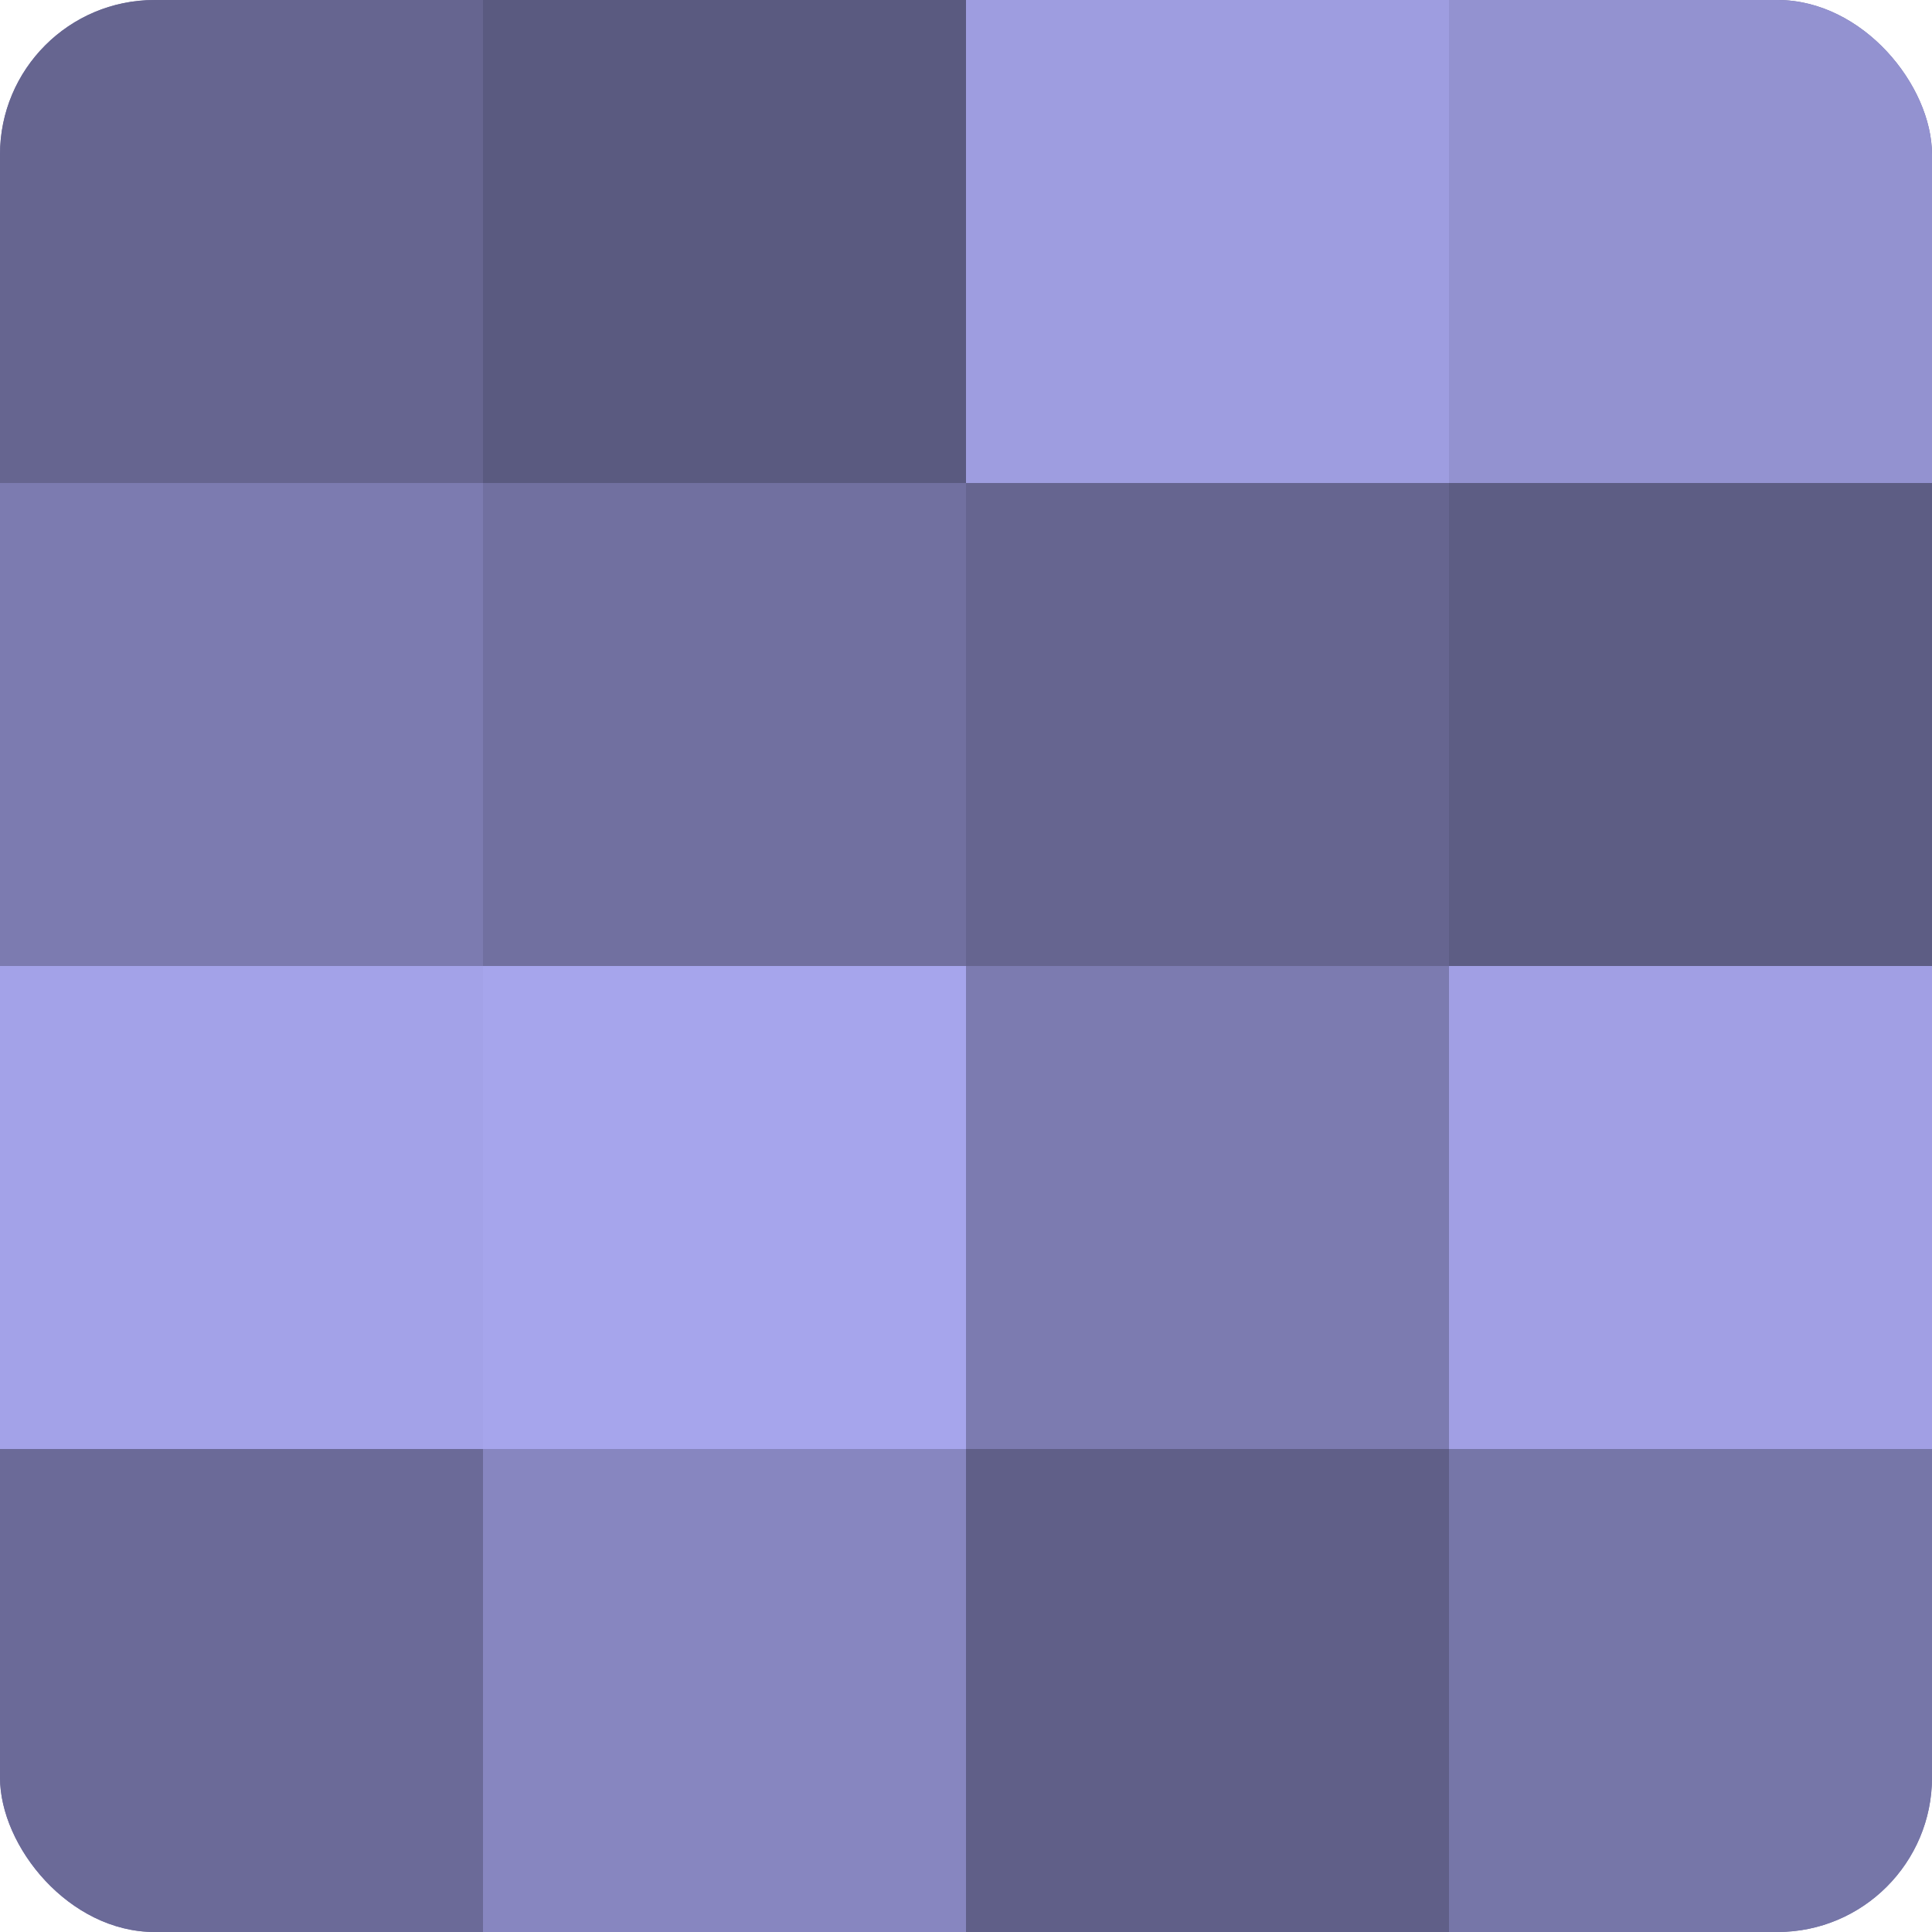
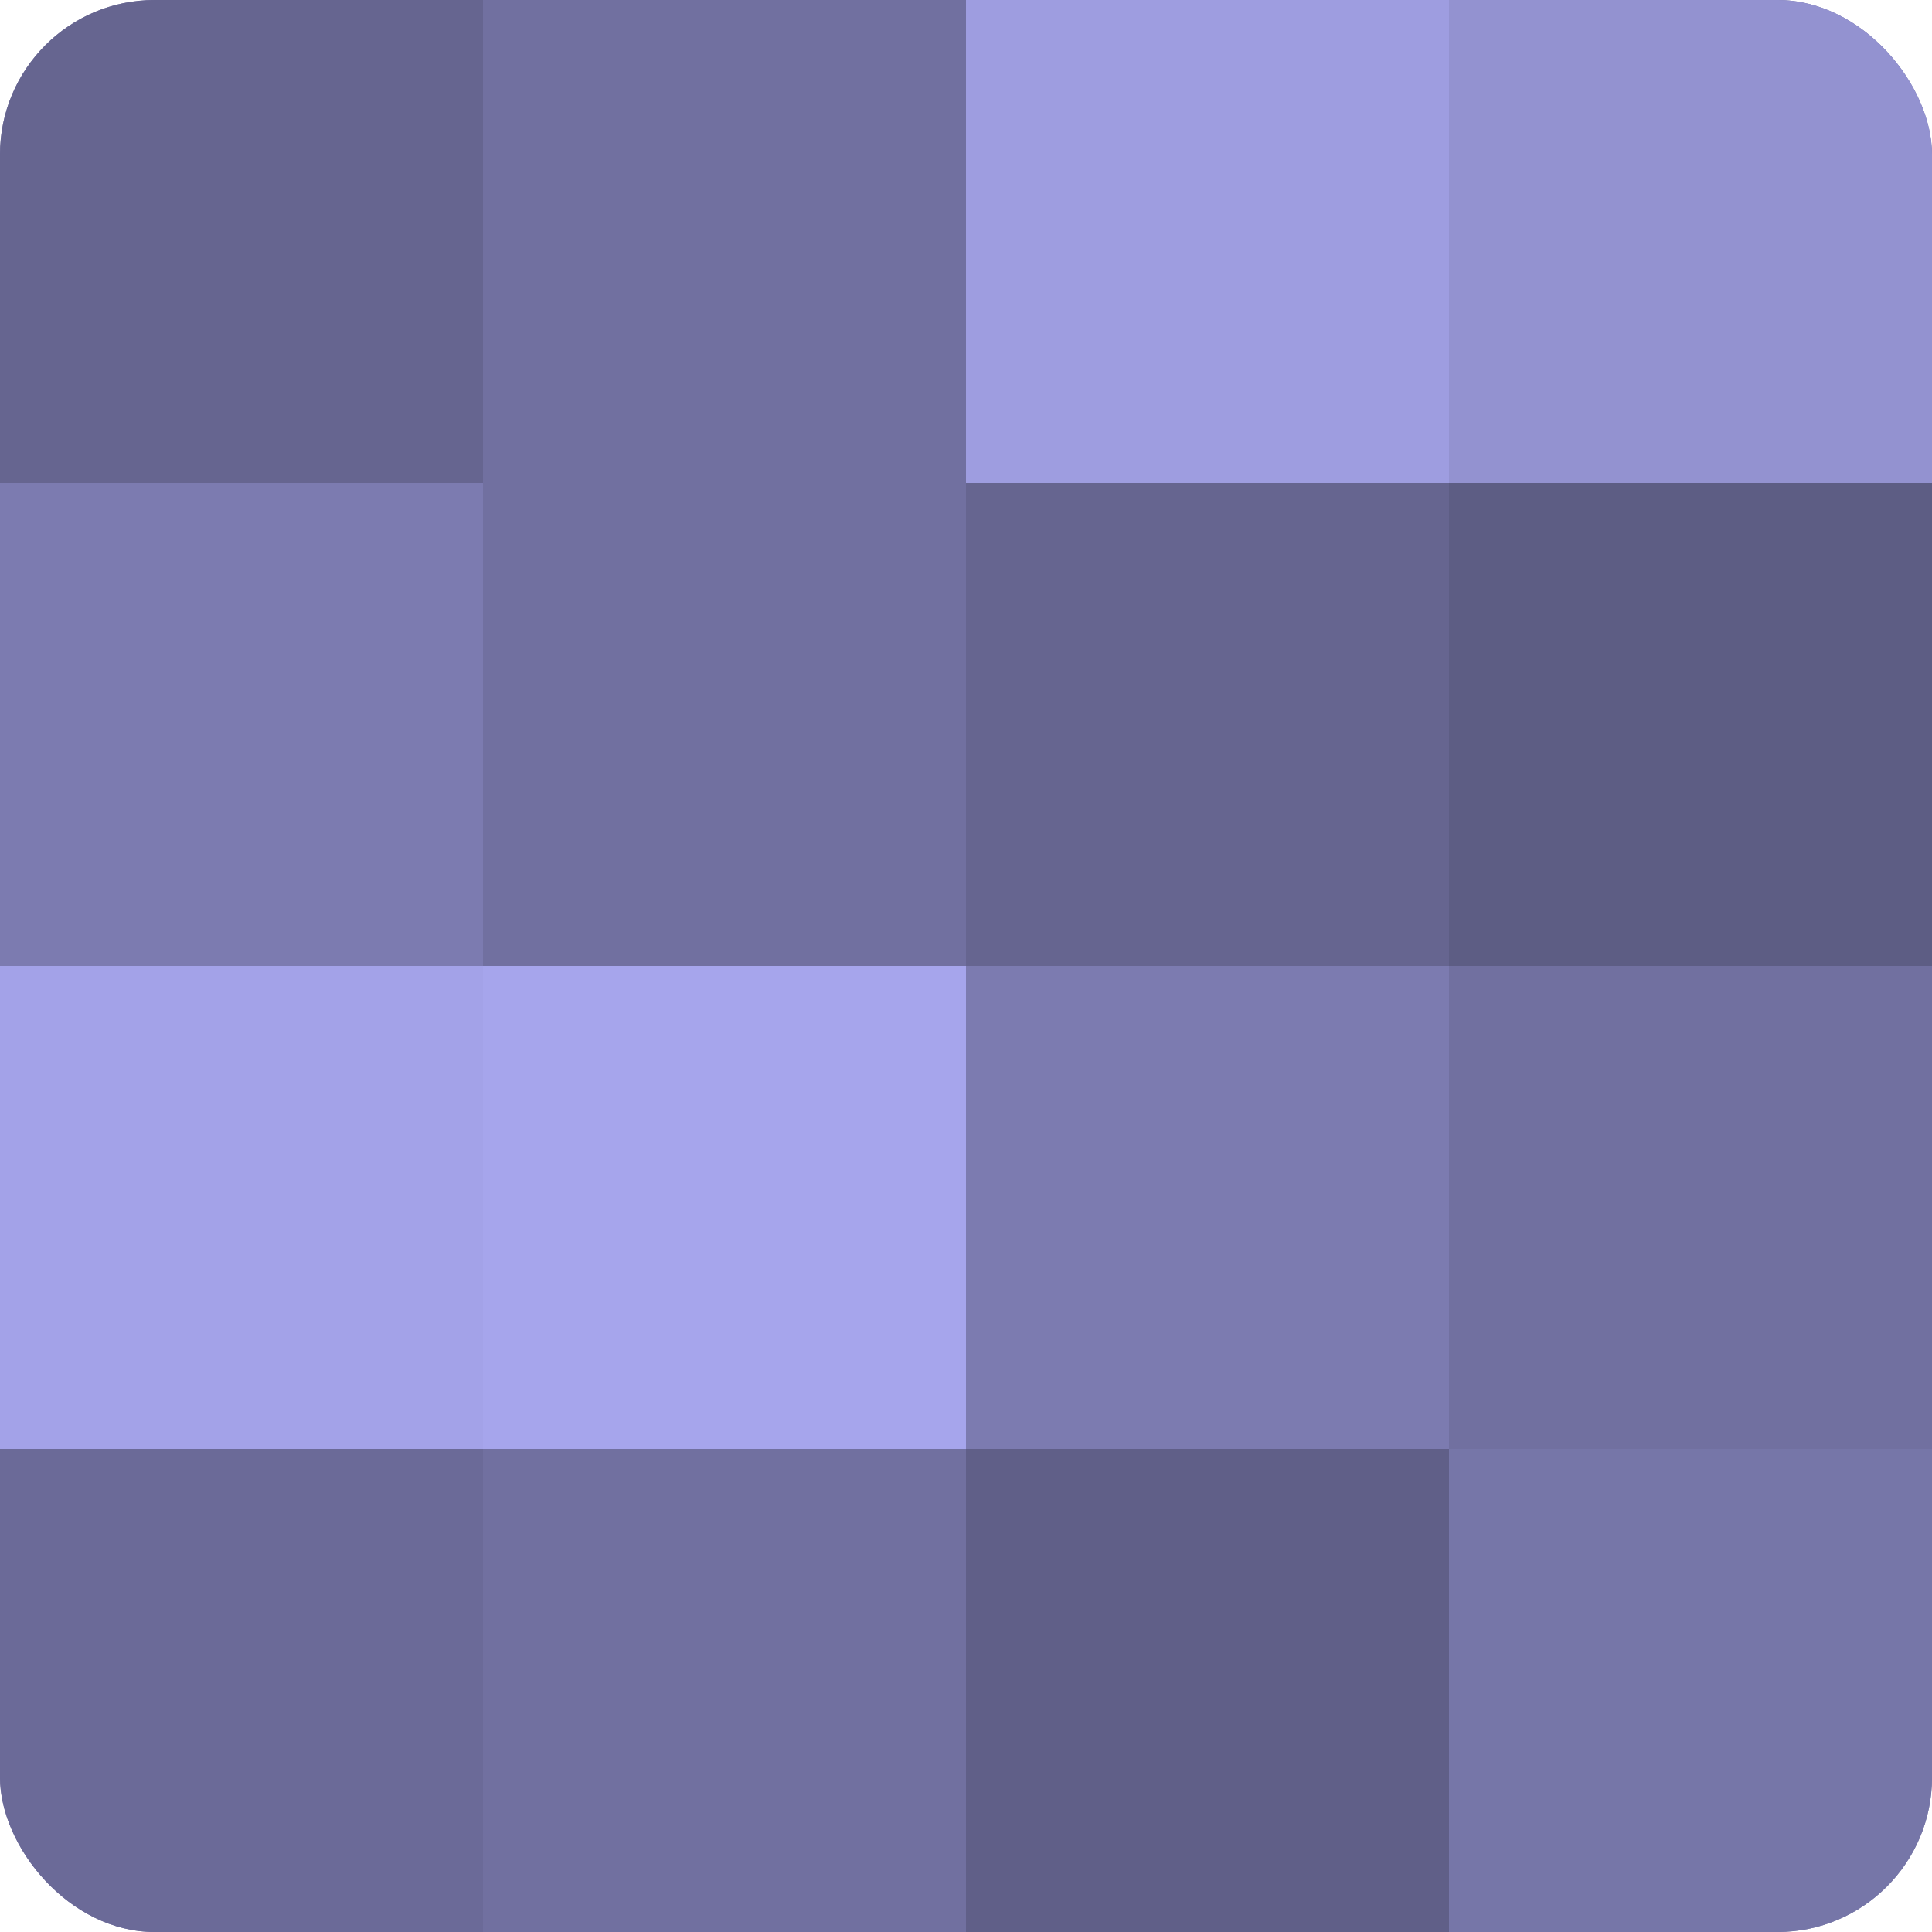
<svg xmlns="http://www.w3.org/2000/svg" width="60" height="60" viewBox="0 0 100 100" preserveAspectRatio="xMidYMid meet">
  <defs>
    <clipPath id="c" width="100" height="100">
      <rect width="100" height="100" rx="8" ry="8" />
    </clipPath>
  </defs>
  <g clip-path="url(#c)">
    <rect width="100" height="100" fill="#7170a0" />
    <rect width="25" height="25" fill="#666590" />
    <rect y="25" width="25" height="25" fill="#7c7bb0" />
    <rect y="50" width="25" height="25" fill="#a3a2e8" />
    <rect y="75" width="25" height="25" fill="#6b6a98" />
-     <rect x="25" width="25" height="25" fill="#5a5a80" />
    <rect x="25" y="25" width="25" height="25" fill="#7170a0" />
    <rect x="25" y="50" width="25" height="25" fill="#a6a5ec" />
-     <rect x="25" y="75" width="25" height="25" fill="#8786c0" />
    <rect x="50" width="25" height="25" fill="#9e9de0" />
    <rect x="50" y="25" width="25" height="25" fill="#666590" />
    <rect x="50" y="50" width="25" height="25" fill="#7c7bb0" />
    <rect x="50" y="75" width="25" height="25" fill="#605f88" />
    <rect x="75" width="25" height="25" fill="#9392d0" />
    <rect x="75" y="25" width="25" height="25" fill="#5d5d84" />
-     <rect x="75" y="50" width="25" height="25" fill="#a19fe4" />
    <rect x="75" y="75" width="25" height="25" fill="#7676a8" />
  </g>
</svg>